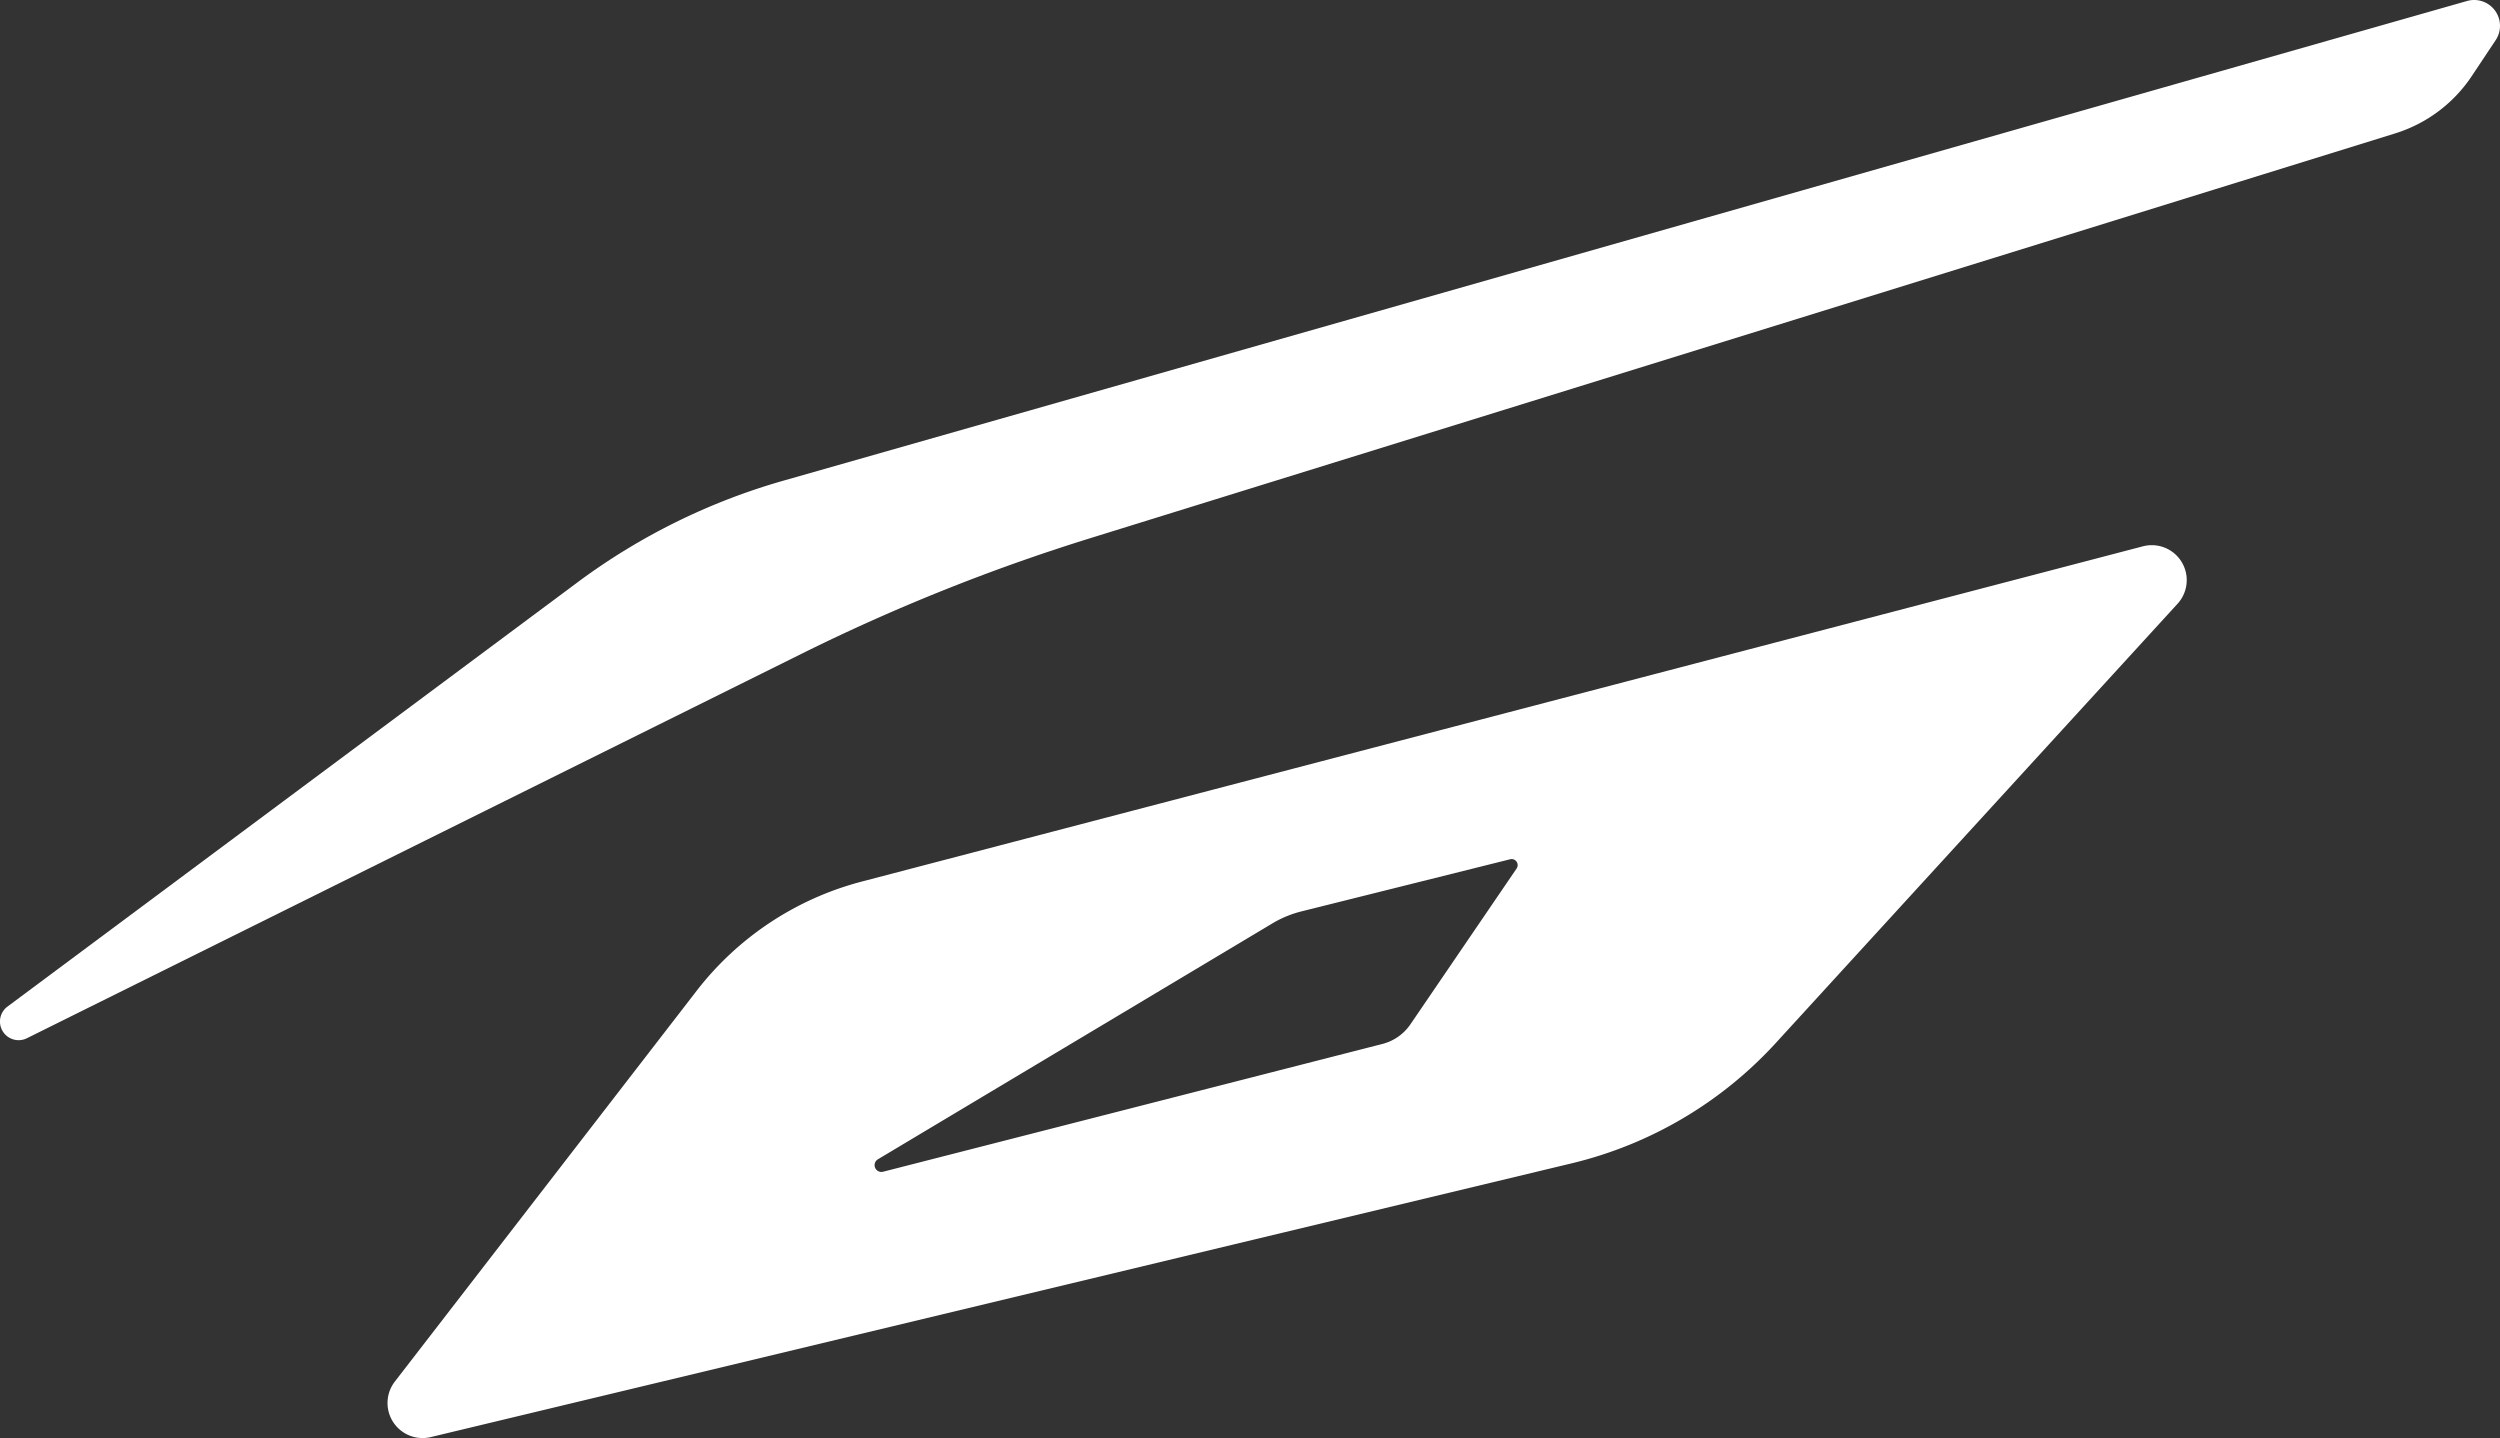
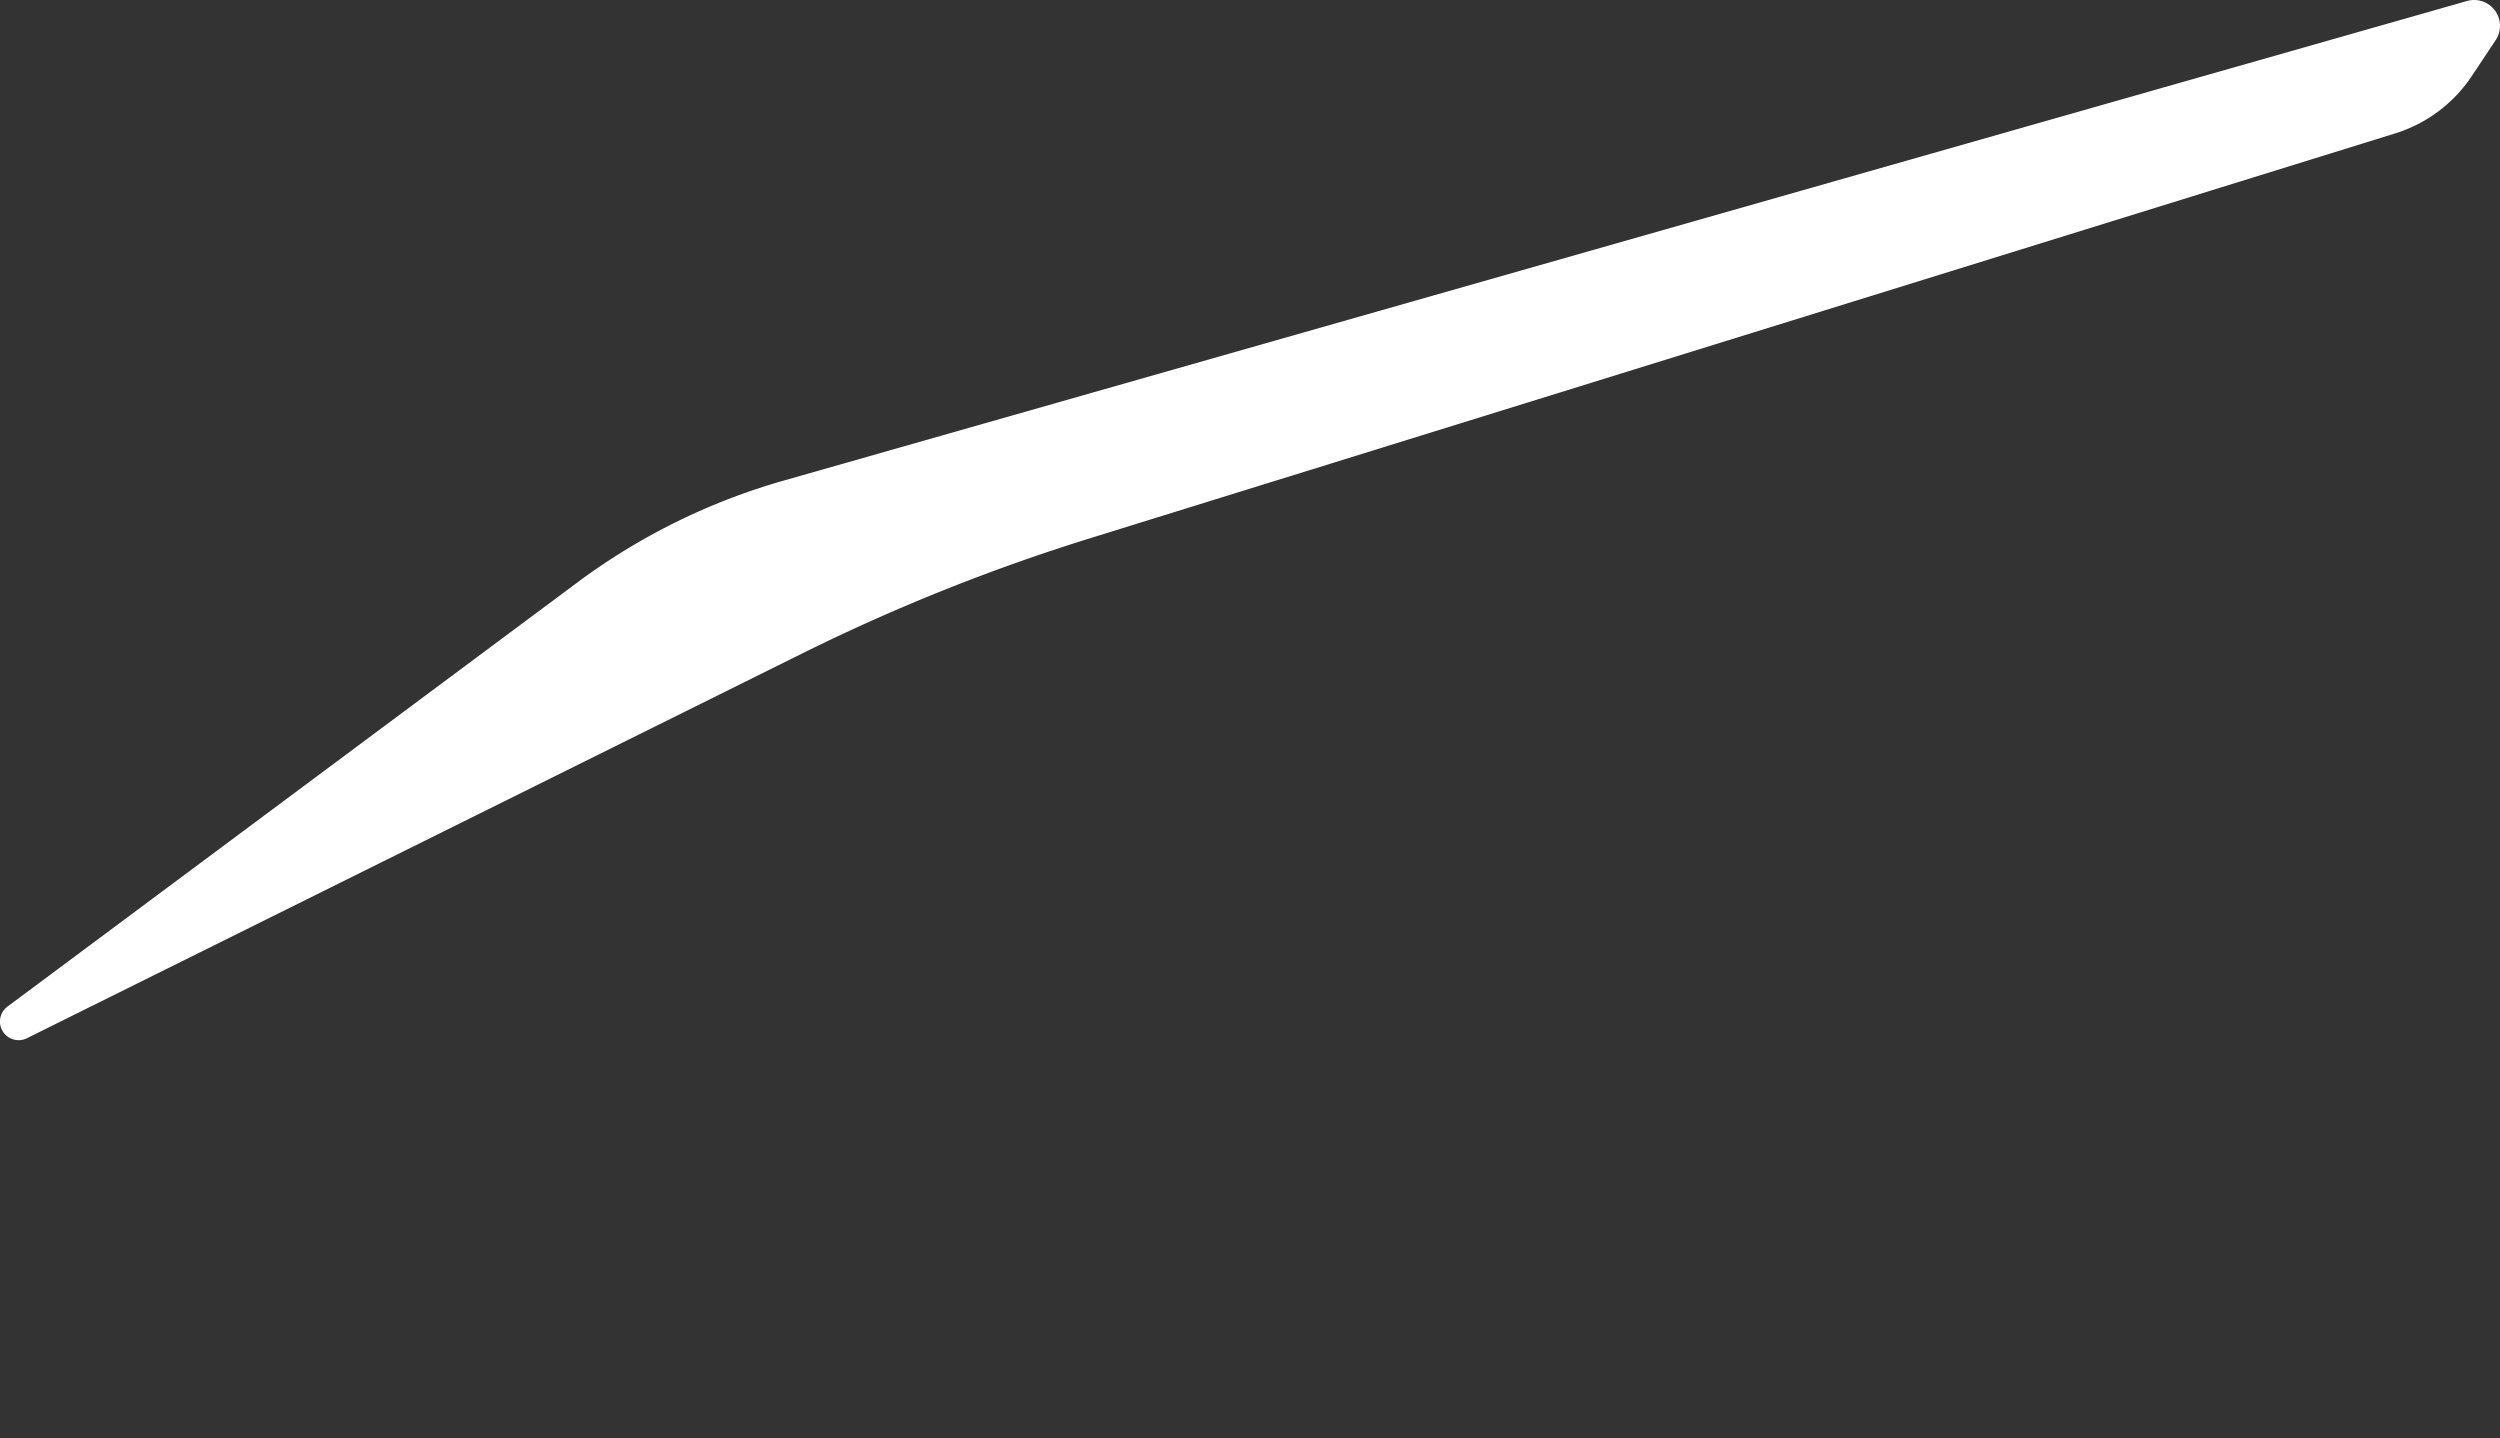
<svg xmlns="http://www.w3.org/2000/svg" width="192.784mm" height="110.894mm" viewBox="0 0 192.784 110.894" version="1.1" id="svg302" xml:space="preserve">
  <rect x="0" y="0" width="192.784" height="110.894" fill="#333333" stroke="none" />
  <defs id="defs299" />
-   <path id="path1190" style="fill:#ffffff;stroke-width:0.265" d="m 165.87,42.041 a 2.696,2.696 0 0 0 -0.622,0.087 L 66.46,67.979 a 23.682,23.682 0 0 0 -12.748,8.436 L 30.447,106.539 a 2.703,2.703 0 0 0 2.77,4.28 L 121.194,89.71 A 31.208,31.208 0 0 0 136.941,80.426 l 30.98,-33.871 a 2.696,2.696 0 0 0 -2.05,-4.514 z m -49.278,24.206 a 0.466,0.466 0 0 1 0.359,0.728 l -8.187,12.012 a 3.738,3.738 0 0 1 -2.162,1.516 L 68.092,90.358 A 0.525,0.525 0 0 1 67.694,89.4 L 98.118,71.207 a 8.27,8.27 0 0 1 2.24,-0.926 l 16.096,-4.02 a 0.466,0.466 0 0 1 0.139,-0.013 z" />
  <path style="fill:#ffffff;stroke-width:0.265" d="M 2.077,80.061 61.82,50.411 A 150.203,150.203 0 0 1 84.092,41.496 L 184.696,10.288 a 11.022,11.022 0 0 0 5.91,-4.42 l 1.844,-2.771 A 1.993,1.993 0 0 0 190.245,0.076 L 60.422,37.063 A 49.21,49.21 0 0 0 44.525,44.913 L 0.579,77.619 a 1.438,1.438 0 0 0 1.498,2.442 z" id="path1324" />
</svg>